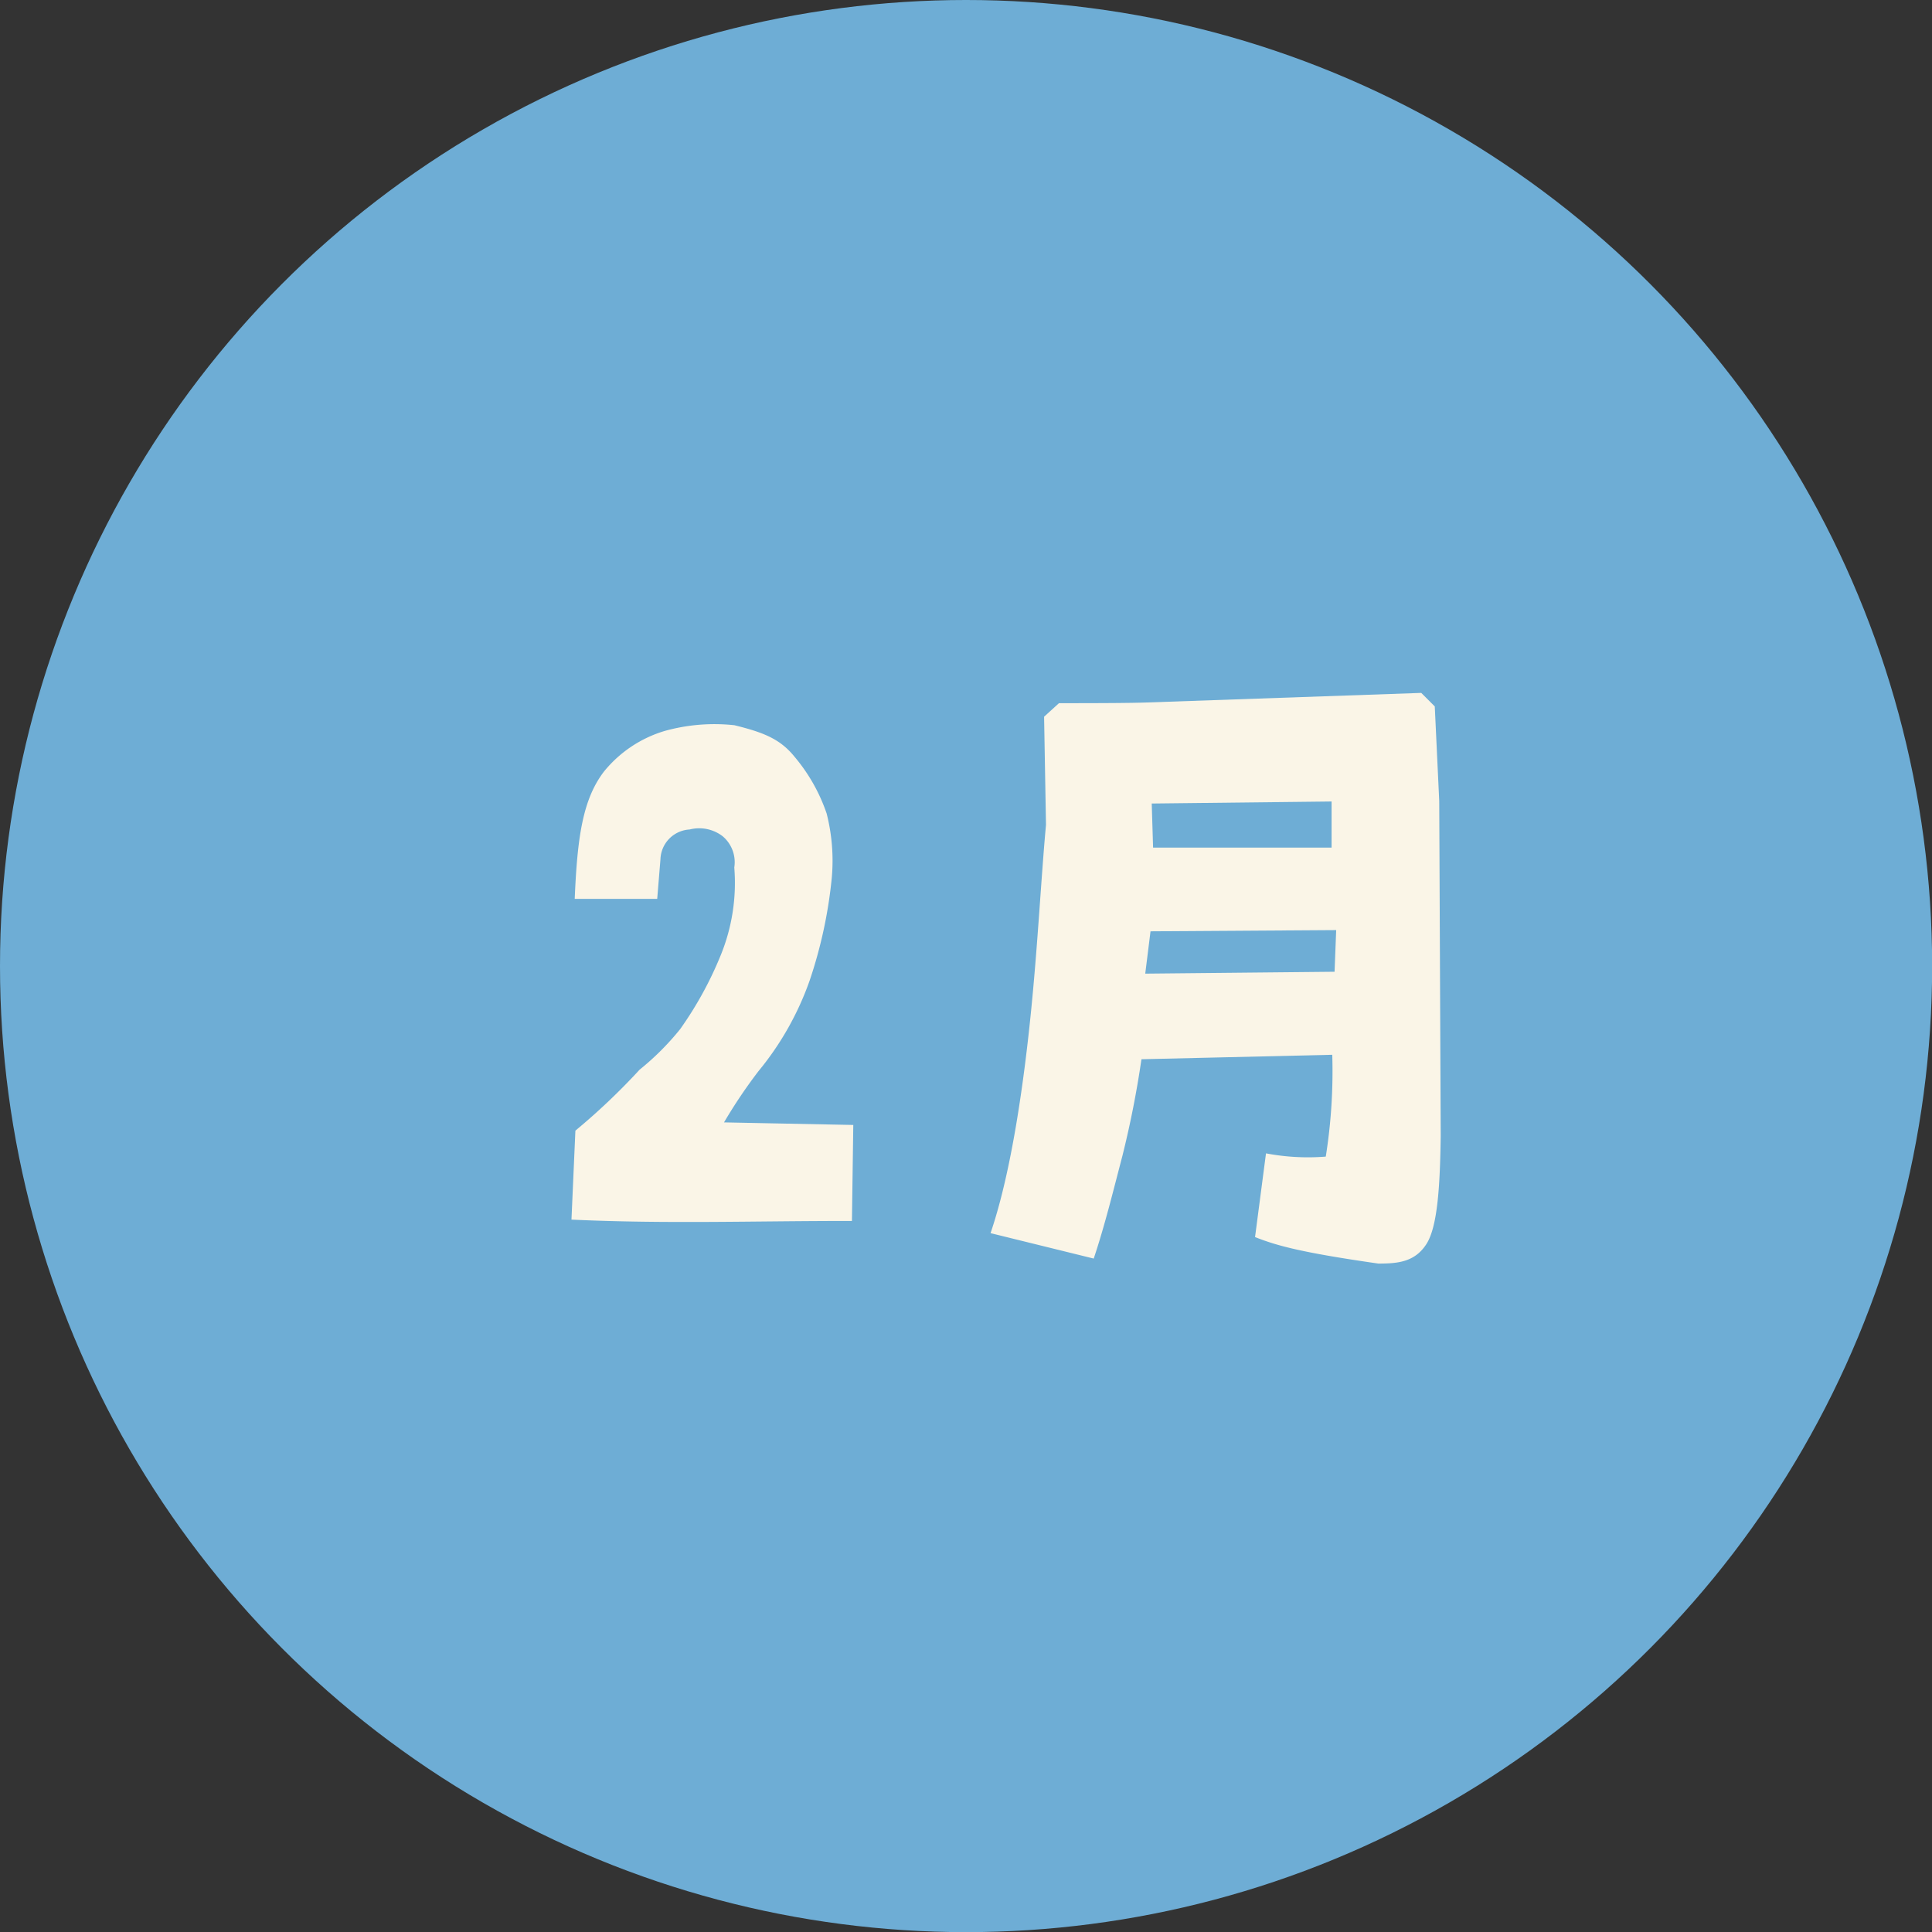
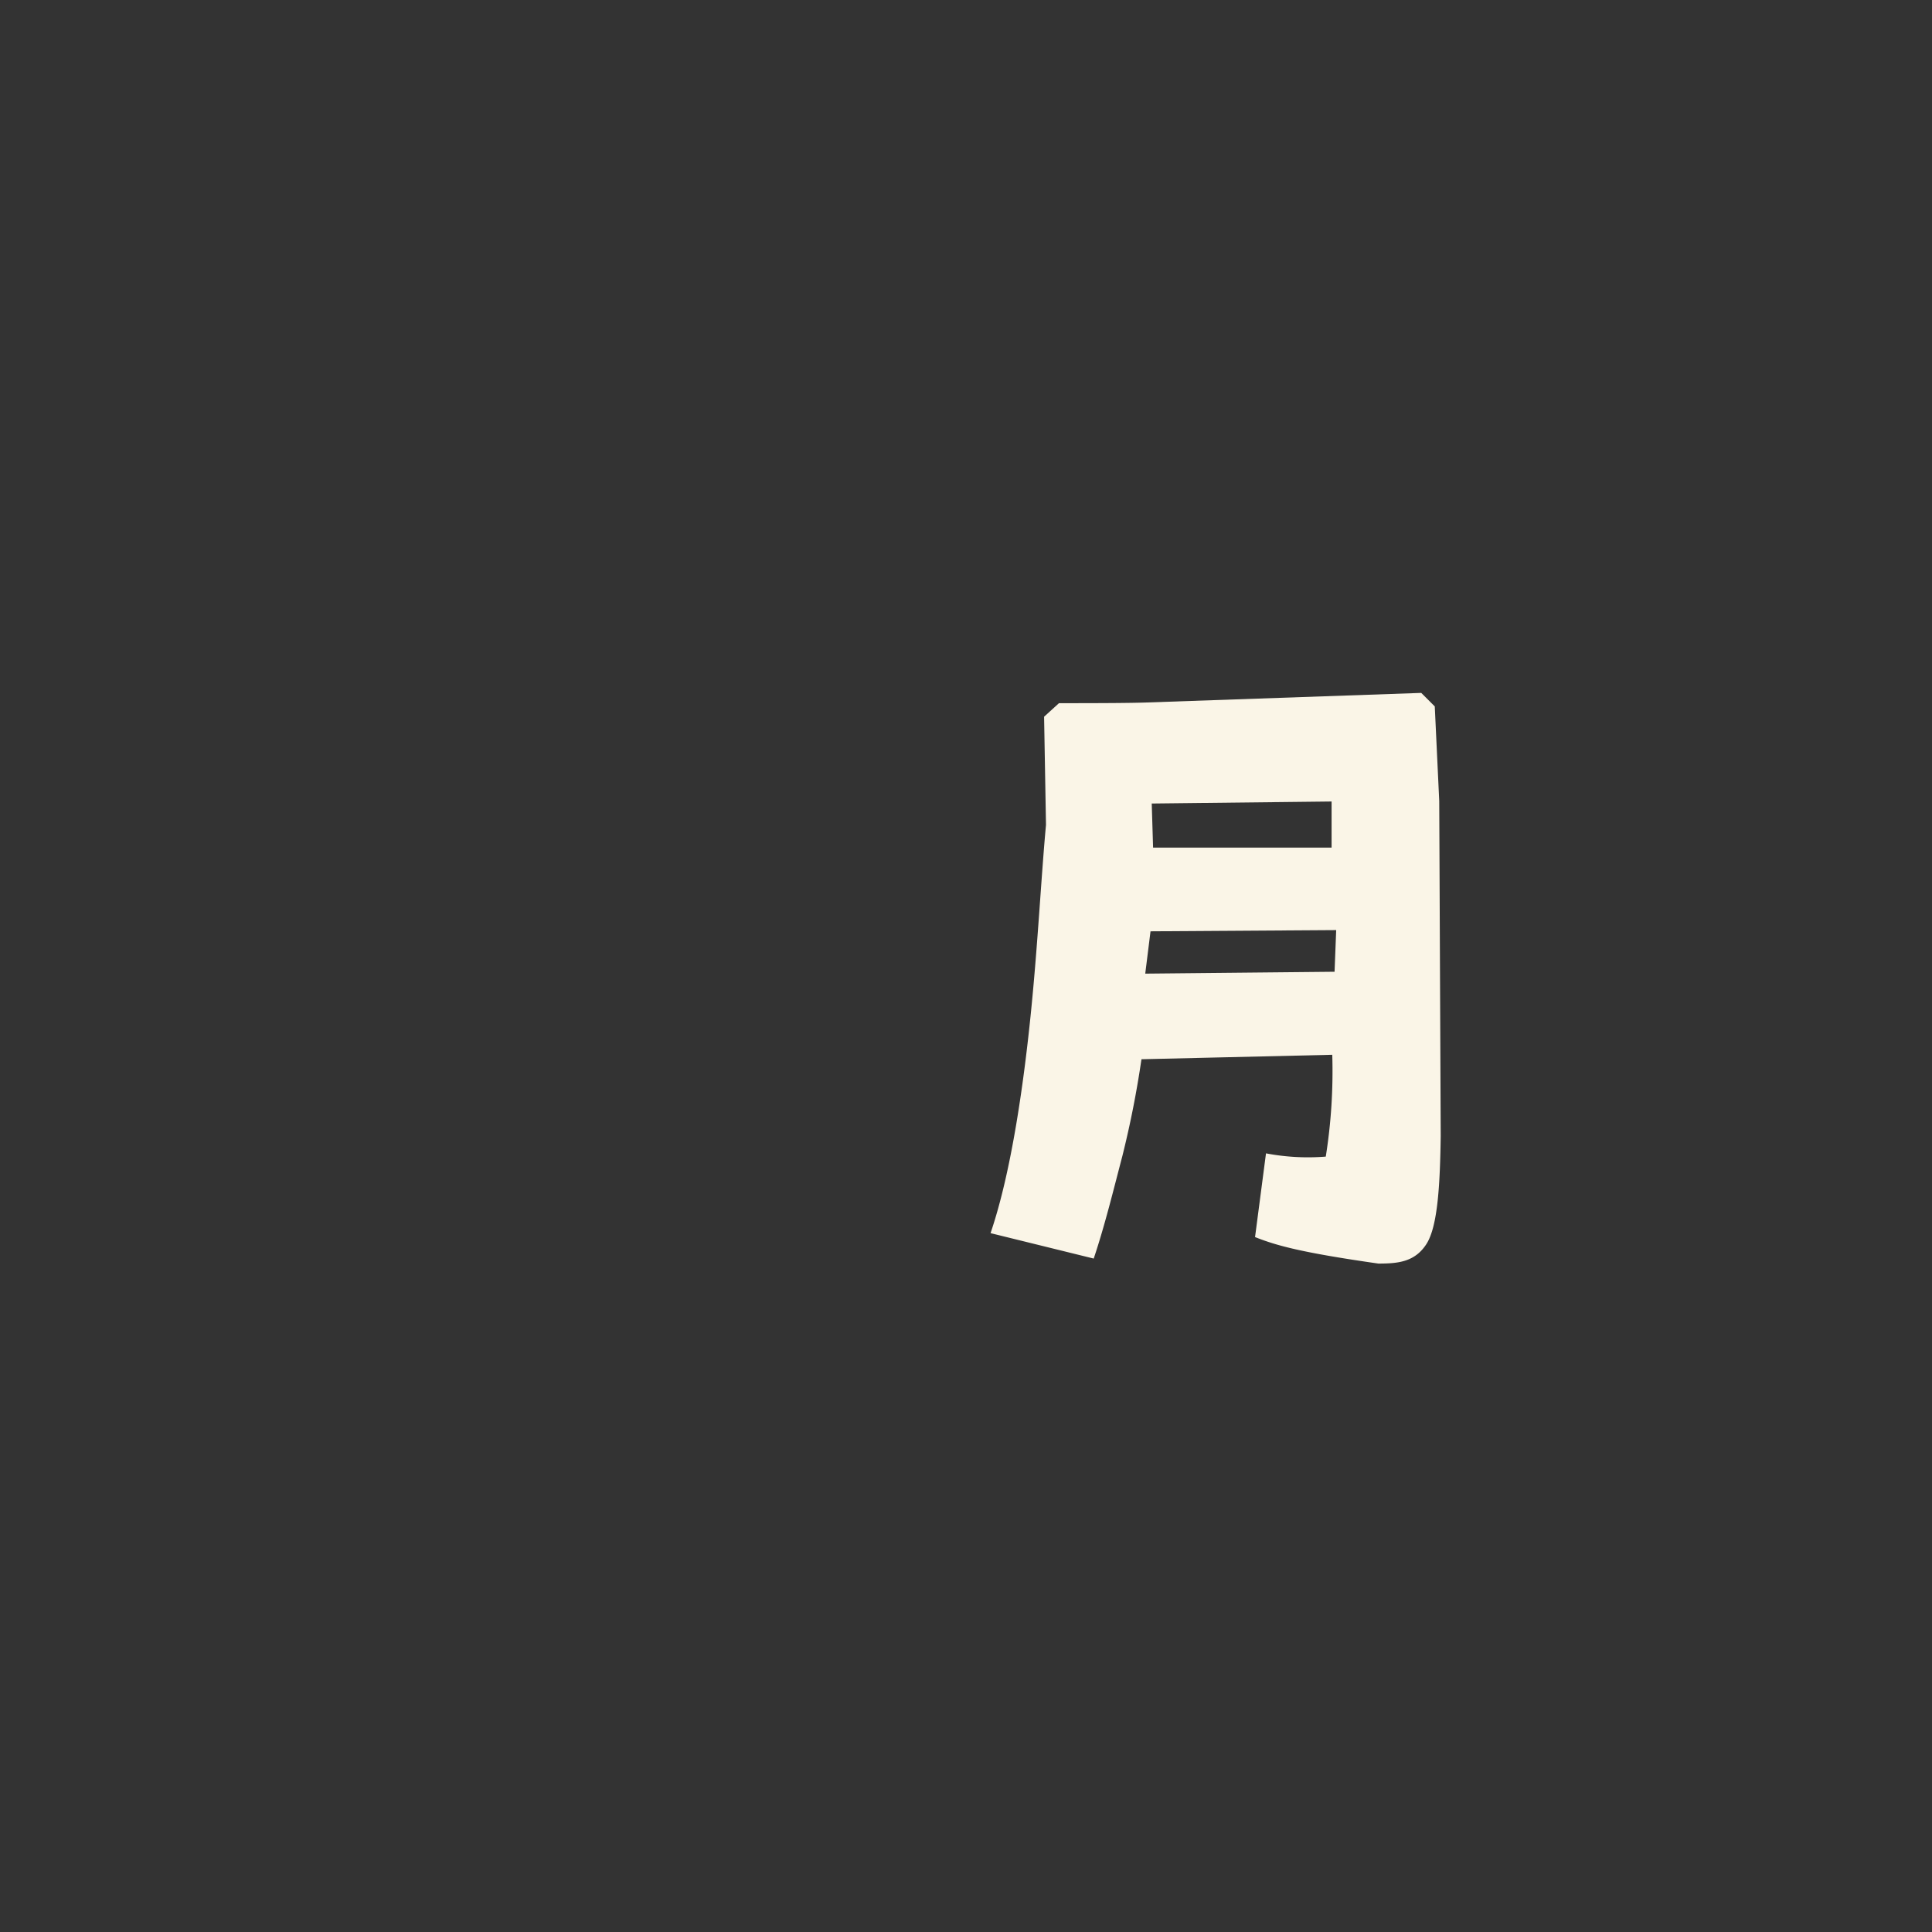
<svg xmlns="http://www.w3.org/2000/svg" viewBox="0 0 142.87 142.87">
  <rect x="0" y="0" width="142.87" height="142.87" fill="#333333" stroke="none" />
  <defs>
    <style>.cls-1{fill:#6eadd5;}.cls-2{fill:#faf5e7;}</style>
  </defs>
  <title>m02</title>
  <g id="レイヤー_2" data-name="レイヤー 2">
    <g id="レイヤー_1-2" data-name="レイヤー 1">
-       <circle class="cls-1" cx="71.44" cy="71.44" r="71.44" />
-       <path class="cls-2" d="M42.26,90.19l.29-6.58A48.35,48.35,0,0,0,47.3,79.1a19.64,19.64,0,0,0,3-3,26.93,26.93,0,0,0,3-5.47,14.15,14.15,0,0,0,1-6.48,2.51,2.51,0,0,0-.86-2.31A2.85,2.85,0,0,0,51,61.34a2.28,2.28,0,0,0-2.16,2.2l-.24,2.93H42.5c.19-4.51.58-7.34,2.16-9.41a9.15,9.15,0,0,1,4.47-3,13.68,13.68,0,0,1,5.18-.43c2.11.52,3.36,1,4.42,2.3a13,13,0,0,1,2.4,4.23,14.17,14.17,0,0,1,.38,4.75,34.08,34.08,0,0,1-1.63,7.58,22,22,0,0,1-3.79,6.72A37.68,37.68,0,0,0,53.54,83l9.56.19-.1,7.1C56,90.28,49.32,90.52,42.26,90.19Z" />
      <path class="cls-2" d="M92.81,91.48l.81-6.19a16.57,16.57,0,0,0,4.42.24A40.23,40.23,0,0,0,98.52,78l-14.11.33A72.74,72.74,0,0,1,83,85.48c-.68,2.59-1.3,5.14-2.12,7.59l-7.63-1.88c1.59-4.65,2.5-11.47,3-16.46S77,64.79,77.35,61l-.14-8,1.1-1c1.78,0,4.94,0,6.43-.05l20.36-.71,1,1,.33,7L106.54,84c-.05,3.45-.2,6.67-1.06,8s-2.11,1.44-3.55,1.44C96.26,92.63,94.39,92.11,92.81,91.48Zm6-22.7-13.73.09L84.69,72l14-.14Zm-.34-9.51-13.3.15.1,3.26,13.2,0Z" />
    </g>
  </g>
</svg>